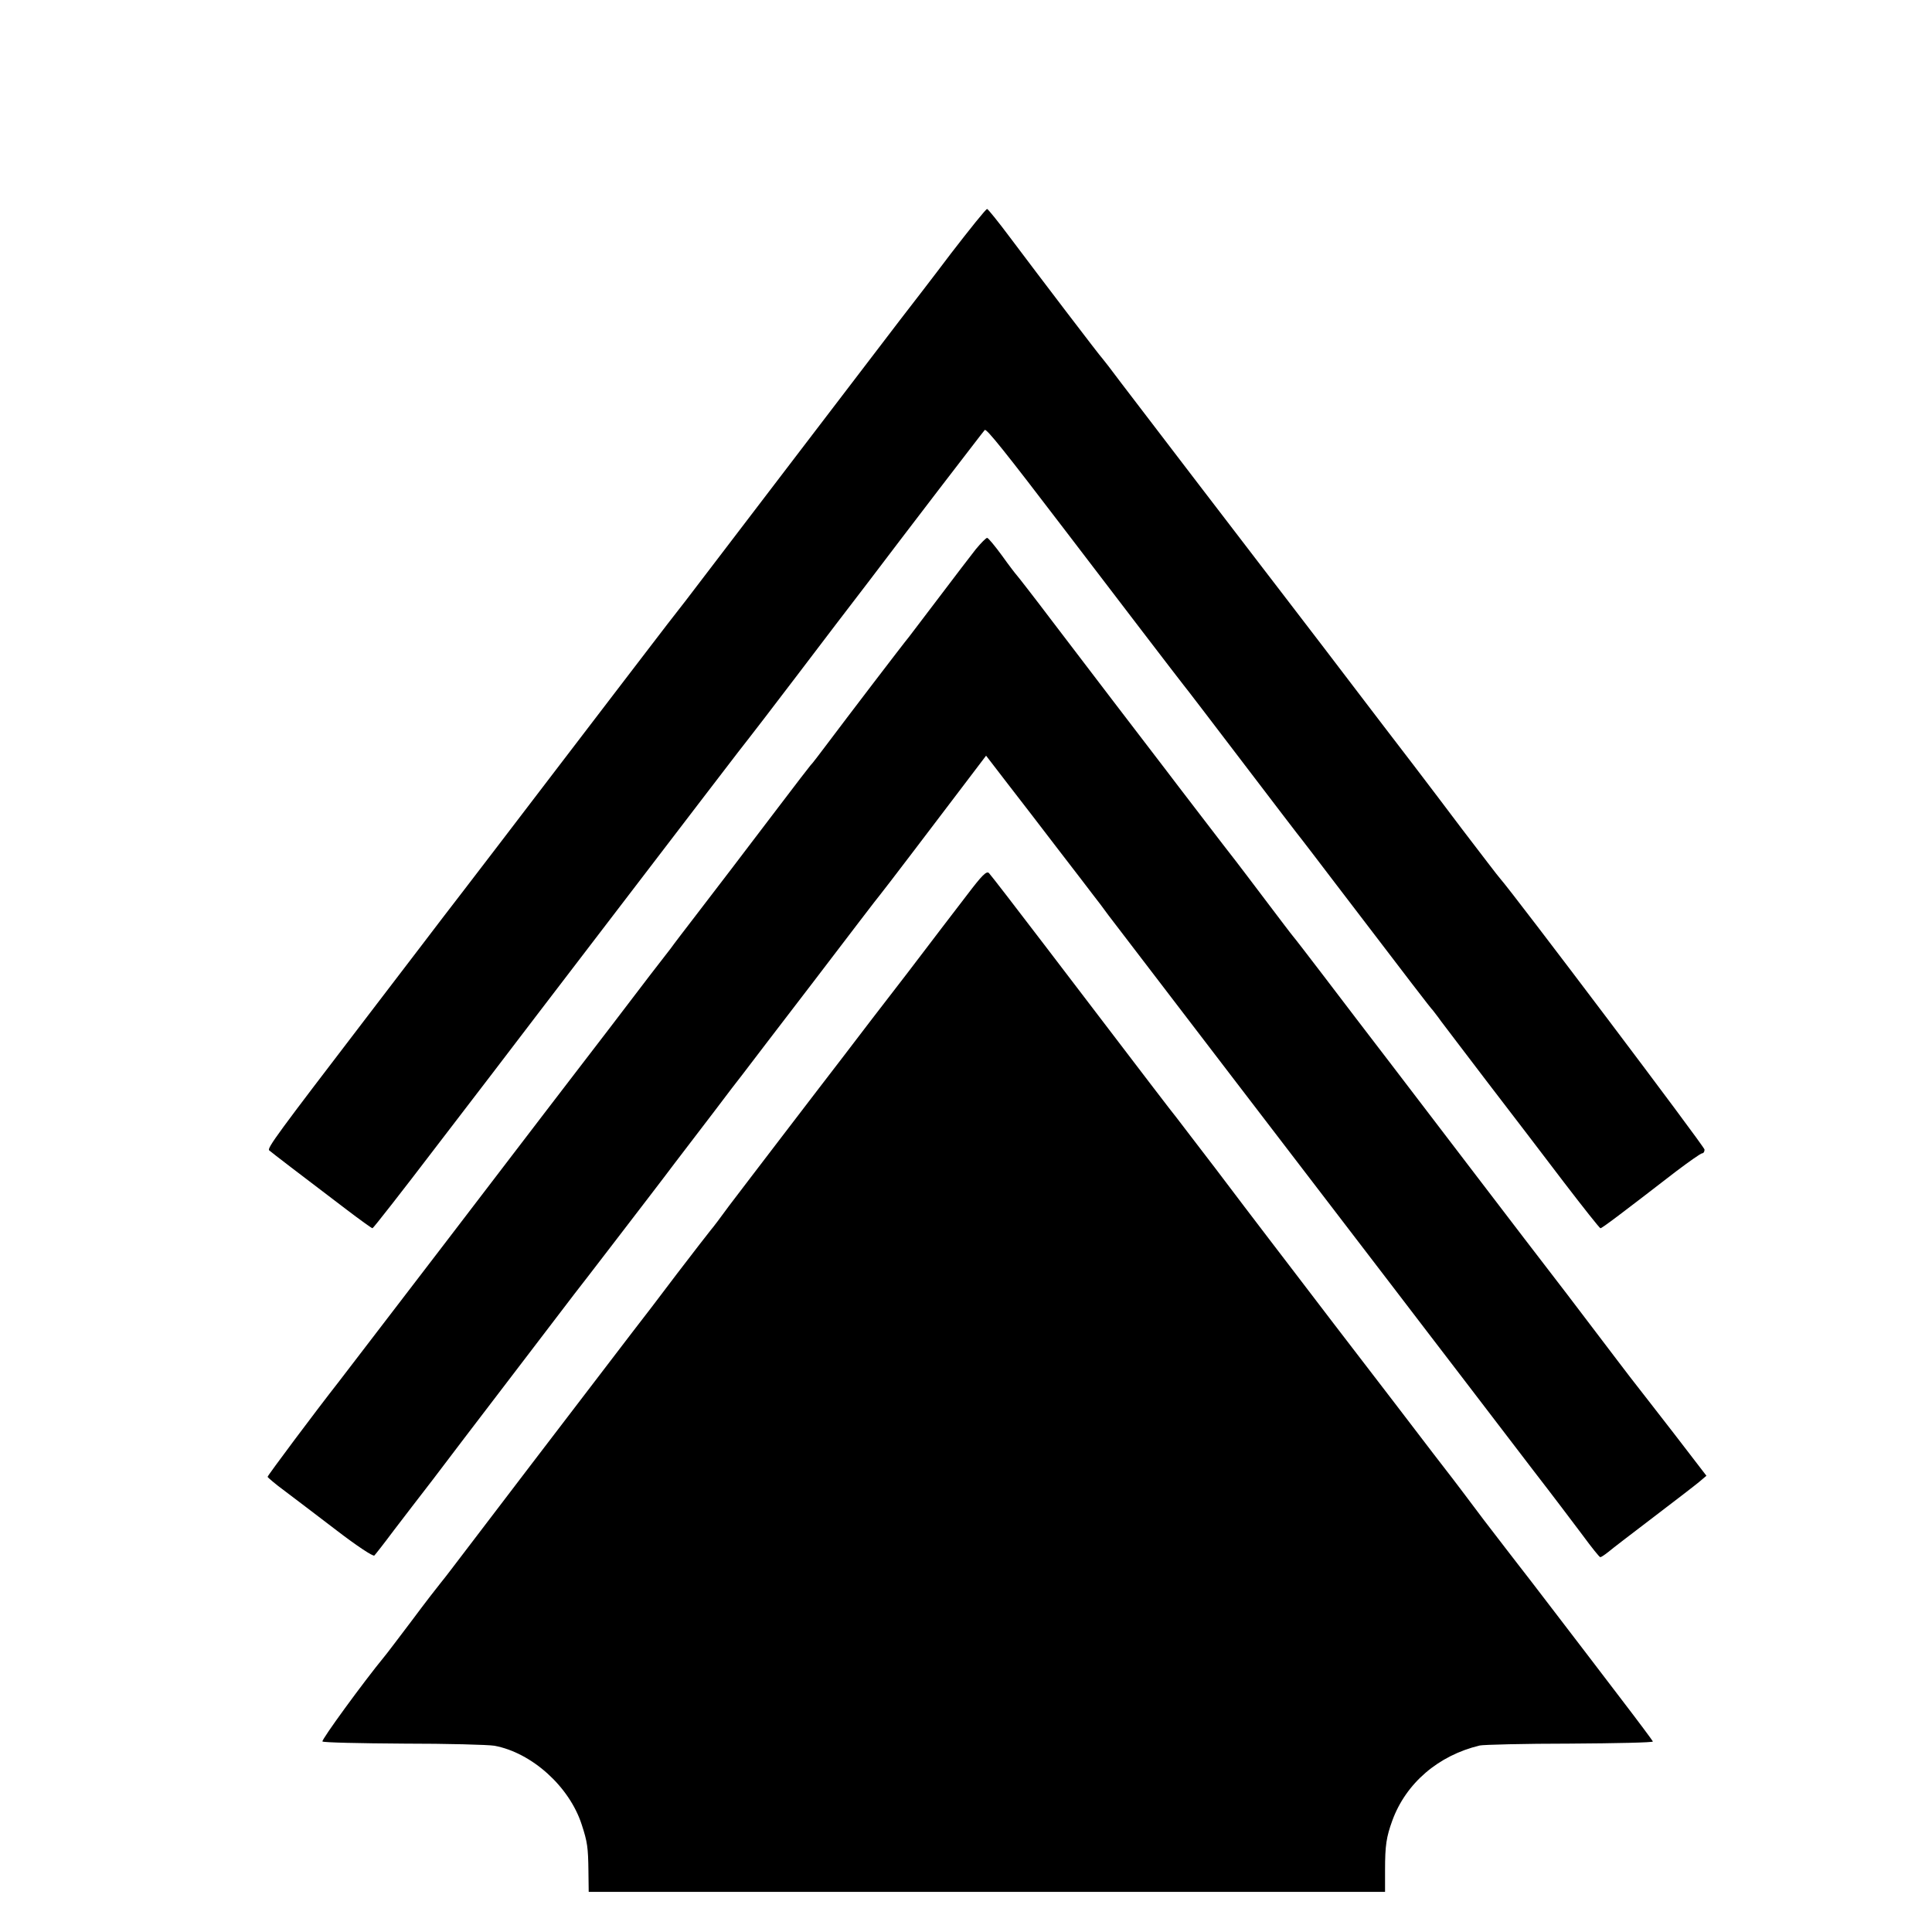
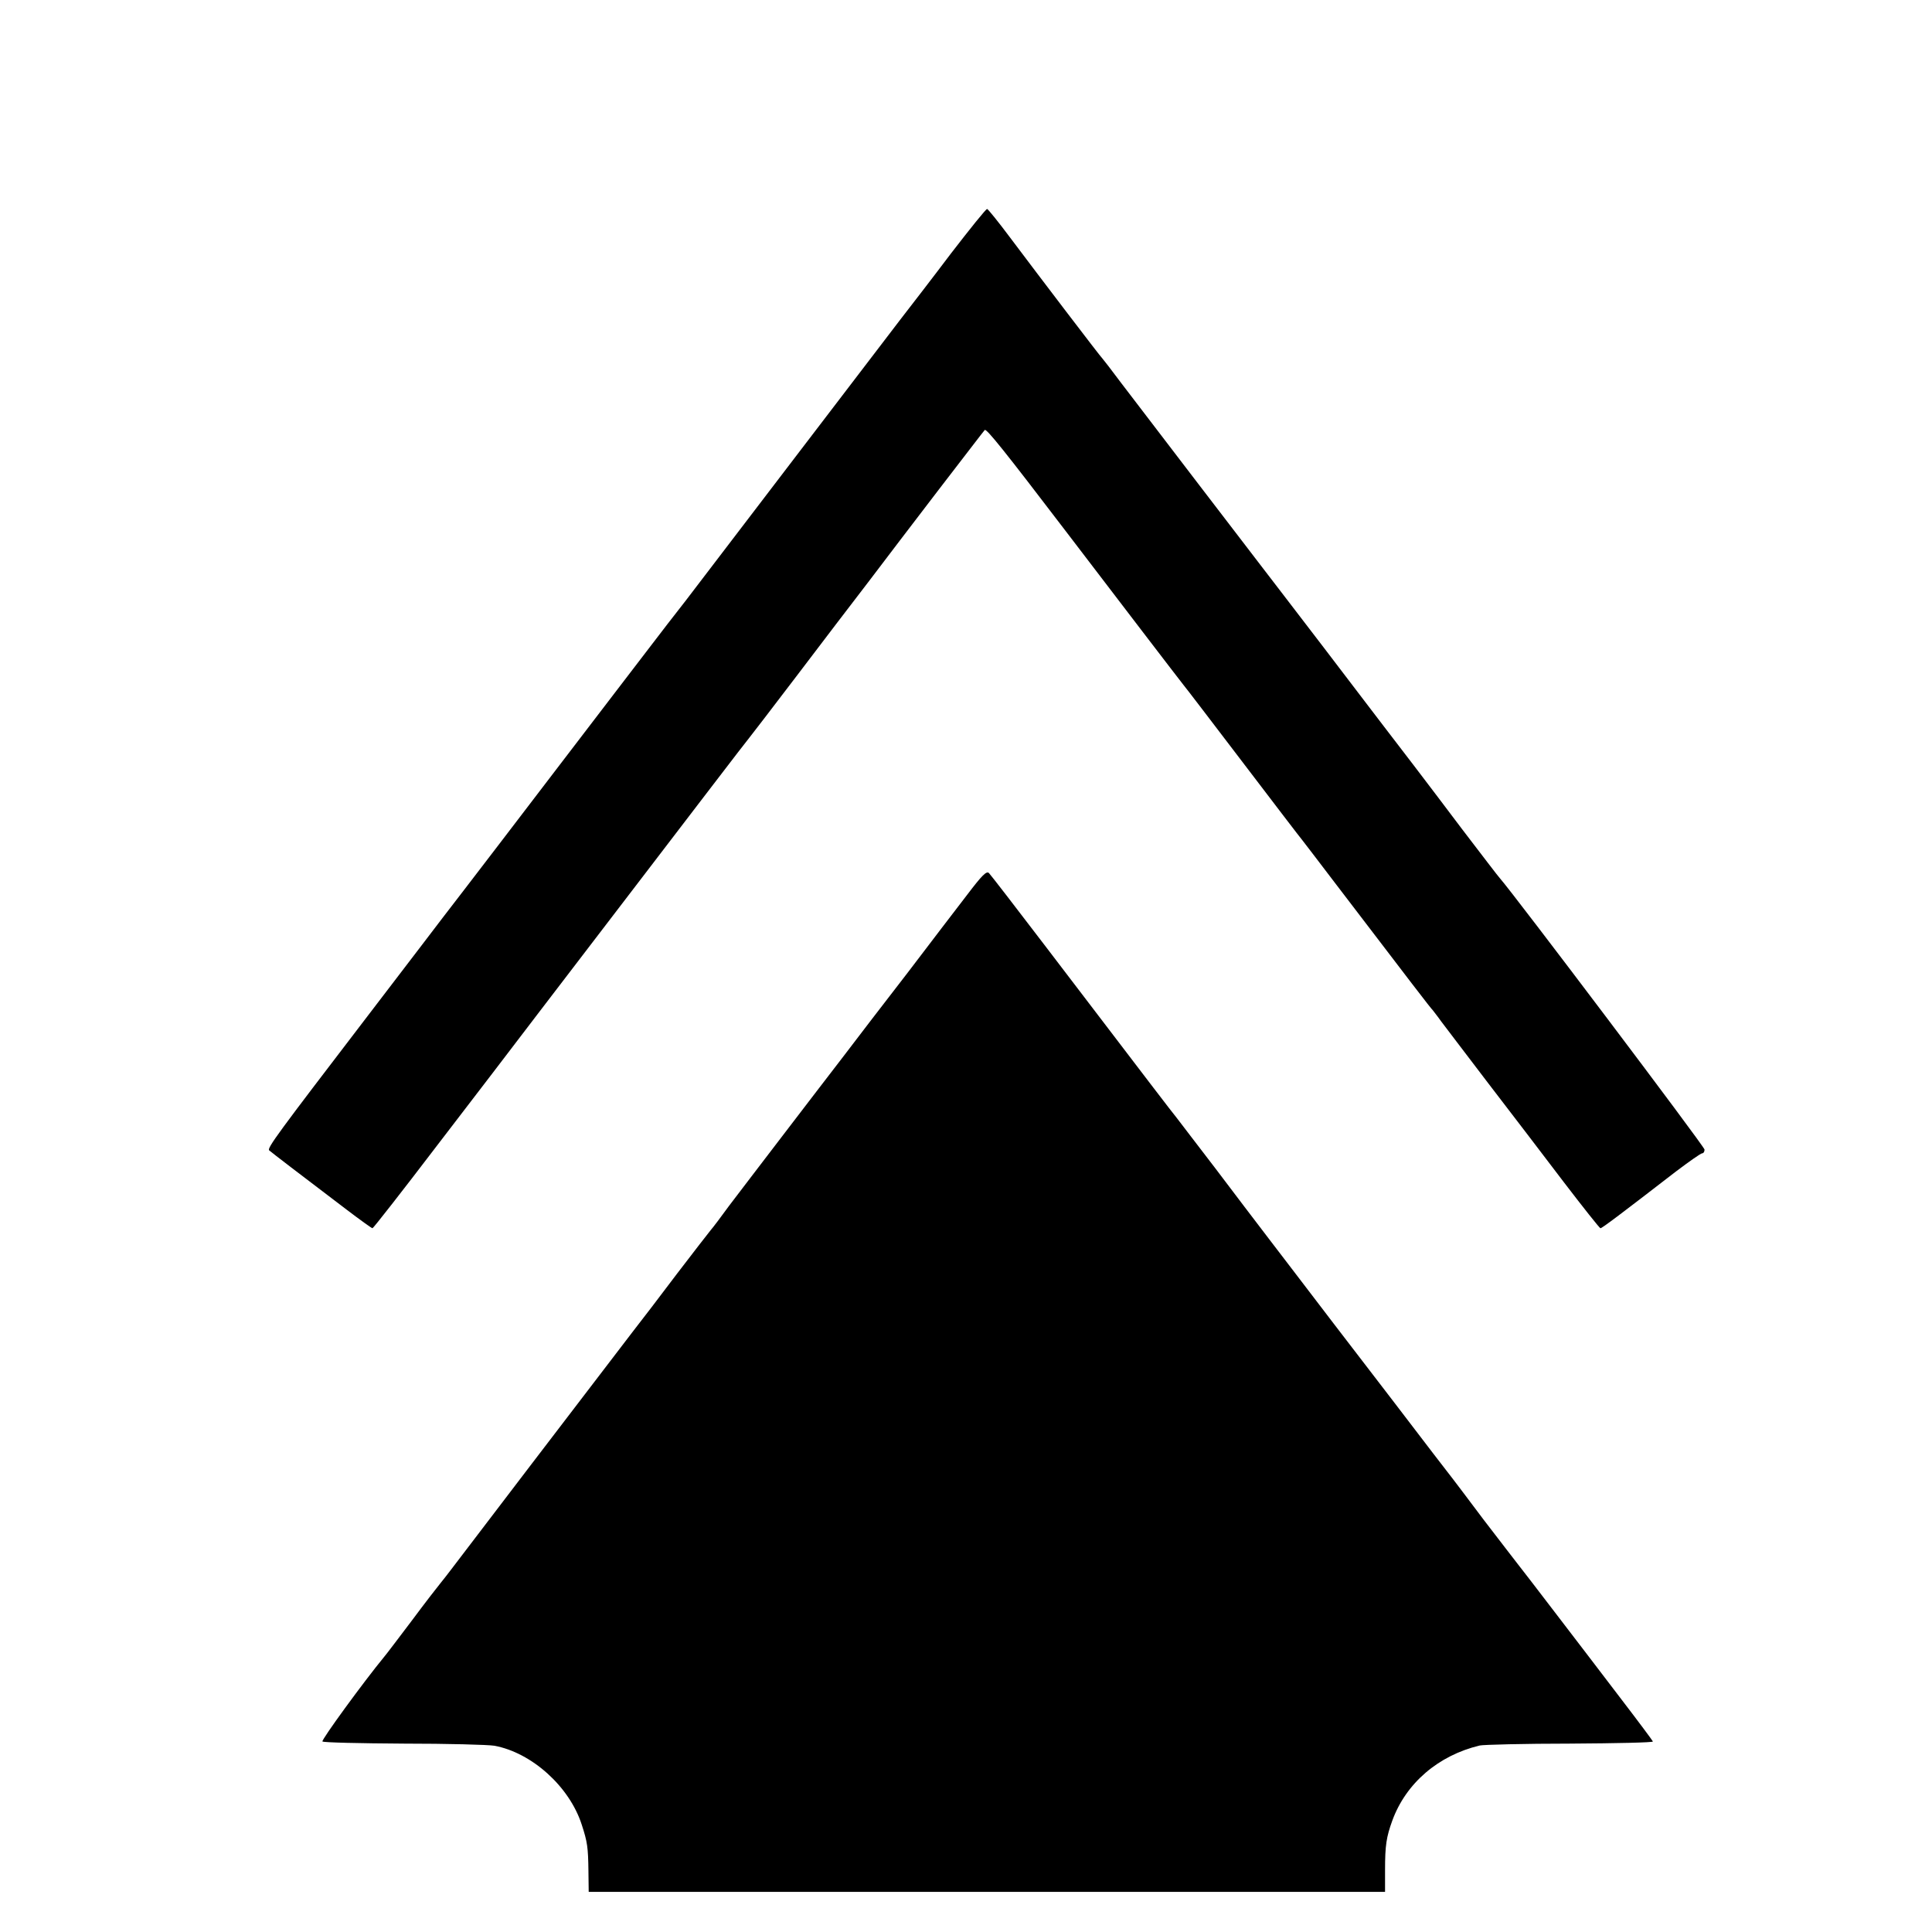
<svg xmlns="http://www.w3.org/2000/svg" version="1.0" width="722pt" height="722pt" viewBox="0 0 722 722" preserveAspectRatio="xMidYMid meet">
  <g transform="translate(0,722) scale(0.1,-0.1)" fill="#000000" stroke="none">
    <path d="M3554 6273 c-70 -93 -156 -204 -190 -248 -70 -92 -700 -916 -801 -1049 -38 -48 -100 -129 -139 -180 -38 -50 -194 -253 -345 -451 -151 -198 -308 -403 -348 -455 -40 -52 -111 -144 -157 -205 -46 -60 -142 -186 -214 -280 -319 -417 -363 -476 -354 -484 9 -8 112 -87 290 -222 50 -38 93 -69 96 -69 3 0 111 138 239 306 129 168 302 394 384 502 599 783 777 1016 786 1026 5 6 85 110 177 231 92 121 212 279 267 350 54 72 173 227 263 345 91 118 168 219 172 223 6 7 77 -82 299 -373 177 -232 434 -568 444 -580 7 -8 107 -139 222 -290 115 -151 215 -282 222 -290 6 -8 61 -79 120 -157 290 -380 358 -469 368 -479 5 -7 19 -24 30 -40 11 -15 90 -118 175 -230 85 -111 214 -279 285 -373 72 -94 133 -171 136 -171 6 0 80 56 282 212 49 37 93 68 98 68 5 0 9 6 9 14 0 11 -715 958 -764 1013 -6 6 -69 89 -141 183 -115 153 -271 357 -293 385 -4 6 -106 138 -225 295 -120 157 -224 292 -230 300 -16 20 -444 580 -528 690 -35 47 -66 87 -69 90 -7 6 -240 312 -345 452 -44 59 -83 107 -86 107 -4 1 -64 -74 -135 -166z" />
-     <path d="M3647 5168 c-19 -24 -80 -104 -136 -178 -56 -74 -108 -142 -114 -150 -21 -25 -239 -311 -302 -395 -33 -44 -62 -82 -66 -85 -3 -3 -56 -72 -119 -155 -63 -82 -141 -186 -175 -230 -34 -44 -94 -123 -134 -175 -40 -52 -83 -108 -95 -125 -13 -16 -117 -151 -230 -300 -114 -148 -219 -286 -234 -305 -15 -19 -190 -249 -390 -510 -200 -261 -374 -488 -387 -505 -84 -107 -265 -349 -265 -354 1 -3 29 -27 63 -52 34 -26 122 -92 196 -149 73 -56 136 -98 140 -93 4 4 37 46 72 93 36 47 101 132 146 190 44 58 179 236 301 395 122 160 225 295 229 300 5 6 76 98 158 205 82 107 179 233 214 280 36 47 103 135 149 195 46 61 94 124 107 140 13 17 131 172 264 345 132 173 244 320 249 325 12 14 212 277 312 409 l85 112 80 -104 c44 -57 130 -168 190 -247 61 -79 120 -156 132 -172 12 -15 37 -48 55 -73 41 -54 856 -1119 1054 -1377 76 -100 200 -261 274 -358 74 -97 191 -250 260 -340 69 -89 152 -199 185 -243 33 -45 62 -81 65 -81 3 -1 16 8 30 19 14 12 90 70 170 131 80 61 157 120 171 132 l26 22 -123 160 c-68 88 -130 167 -136 175 -7 9 -40 51 -73 95 -33 44 -119 156 -190 250 -72 93 -234 305 -360 470 -126 165 -258 338 -294 385 -112 146 -154 201 -256 335 -55 72 -105 137 -112 145 -7 8 -53 69 -103 135 -50 66 -99 131 -110 145 -11 14 -70 90 -131 170 -61 80 -120 156 -130 170 -70 91 -316 413 -424 555 -71 94 -132 172 -135 175 -3 3 -28 35 -55 73 -27 37 -52 67 -56 67 -4 0 -23 -19 -42 -42z" />
    <path d="M3615 3877 c-39 -50 -139 -182 -223 -292 -85 -110 -192 -249 -238 -310 -46 -60 -150 -195 -230 -300 -80 -104 -170 -223 -200 -262 -29 -40 -60 -81 -68 -90 -8 -10 -65 -83 -126 -163 -60 -80 -136 -179 -168 -220 -141 -184 -636 -832 -675 -884 -12 -16 -30 -39 -39 -50 -10 -12 -59 -75 -108 -141 -50 -66 -96 -127 -103 -135 -79 -96 -237 -313 -232 -318 4 -4 140 -7 303 -8 164 0 316 -4 340 -8 139 -26 280 -152 326 -295 21 -64 24 -85 25 -173 l1 -78 1488 0 1488 0 0 82 c0 92 5 123 27 184 51 140 172 244 327 281 14 3 166 7 337 7 172 1 312 4 310 8 -1 3 -56 77 -122 163 -66 86 -175 230 -243 318 -68 89 -131 171 -140 182 -9 11 -66 86 -127 165 -60 80 -113 150 -117 155 -5 6 -36 47 -71 92 -88 115 -180 236 -374 488 -92 121 -202 264 -243 318 -41 54 -130 170 -196 258 -67 87 -133 174 -147 192 -25 31 -70 90 -491 642 -109 143 -204 266 -210 272 -9 10 -27 -9 -81 -80z" />
  </g>
</svg>